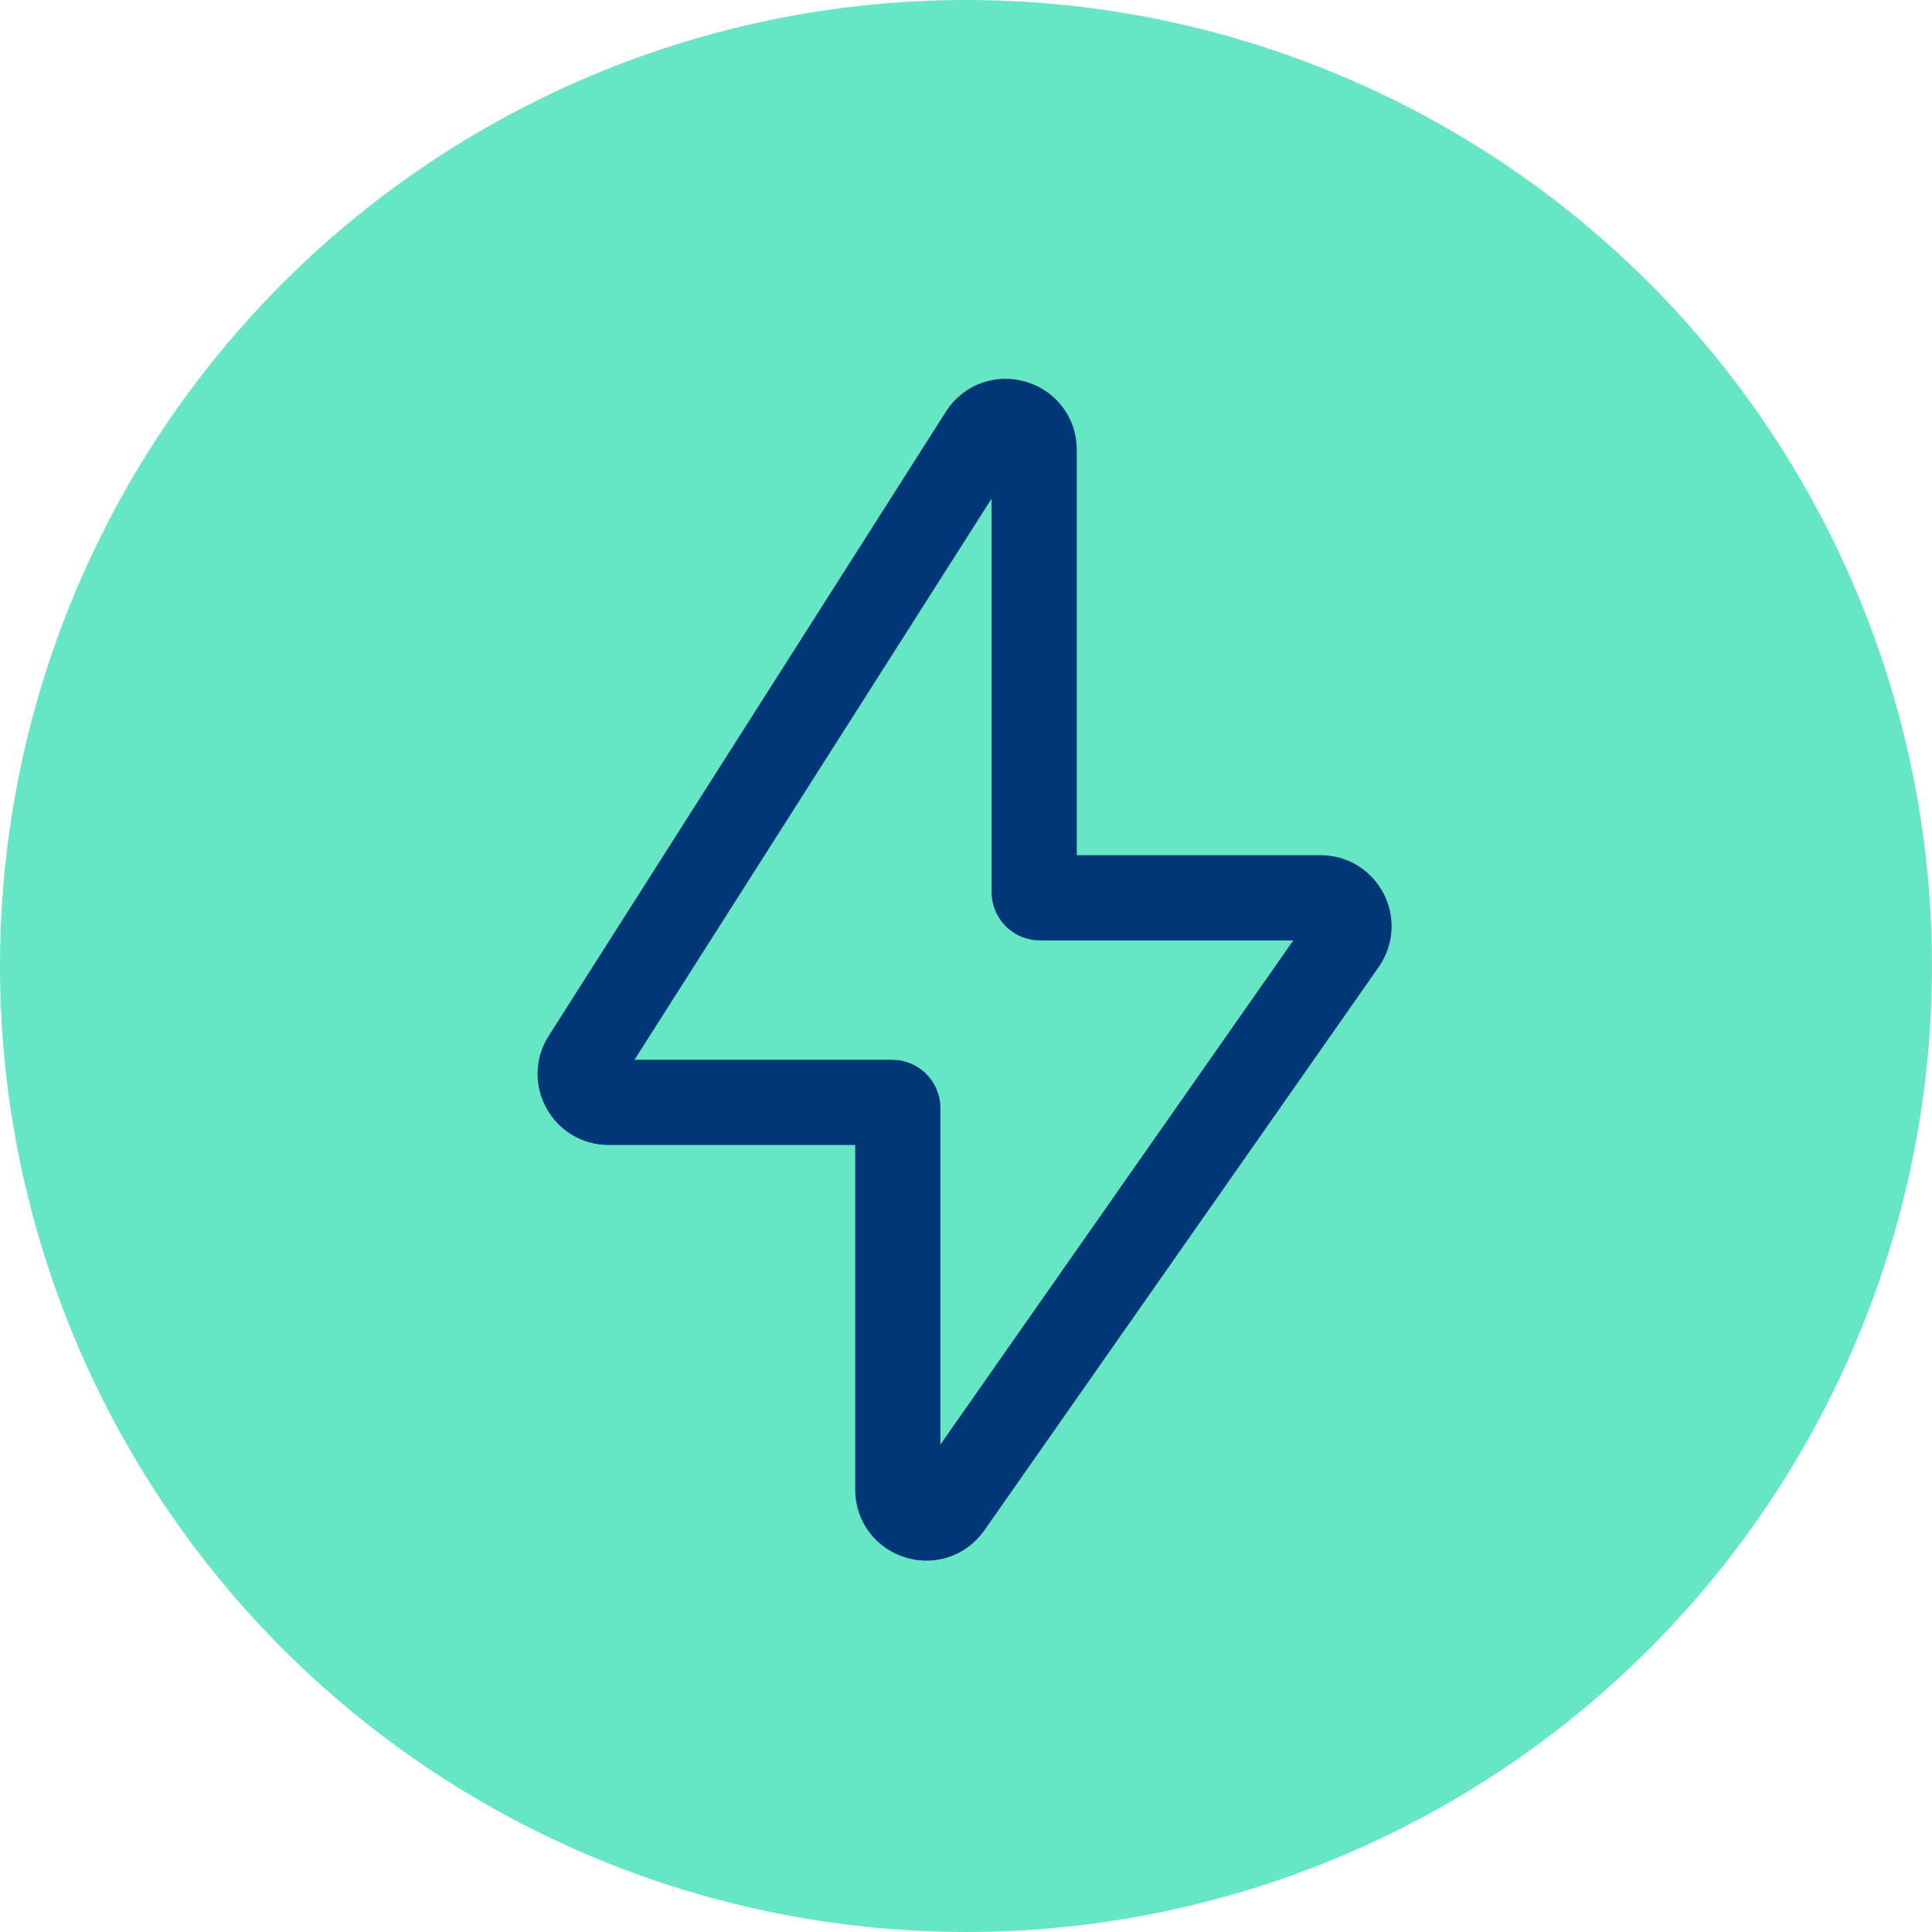
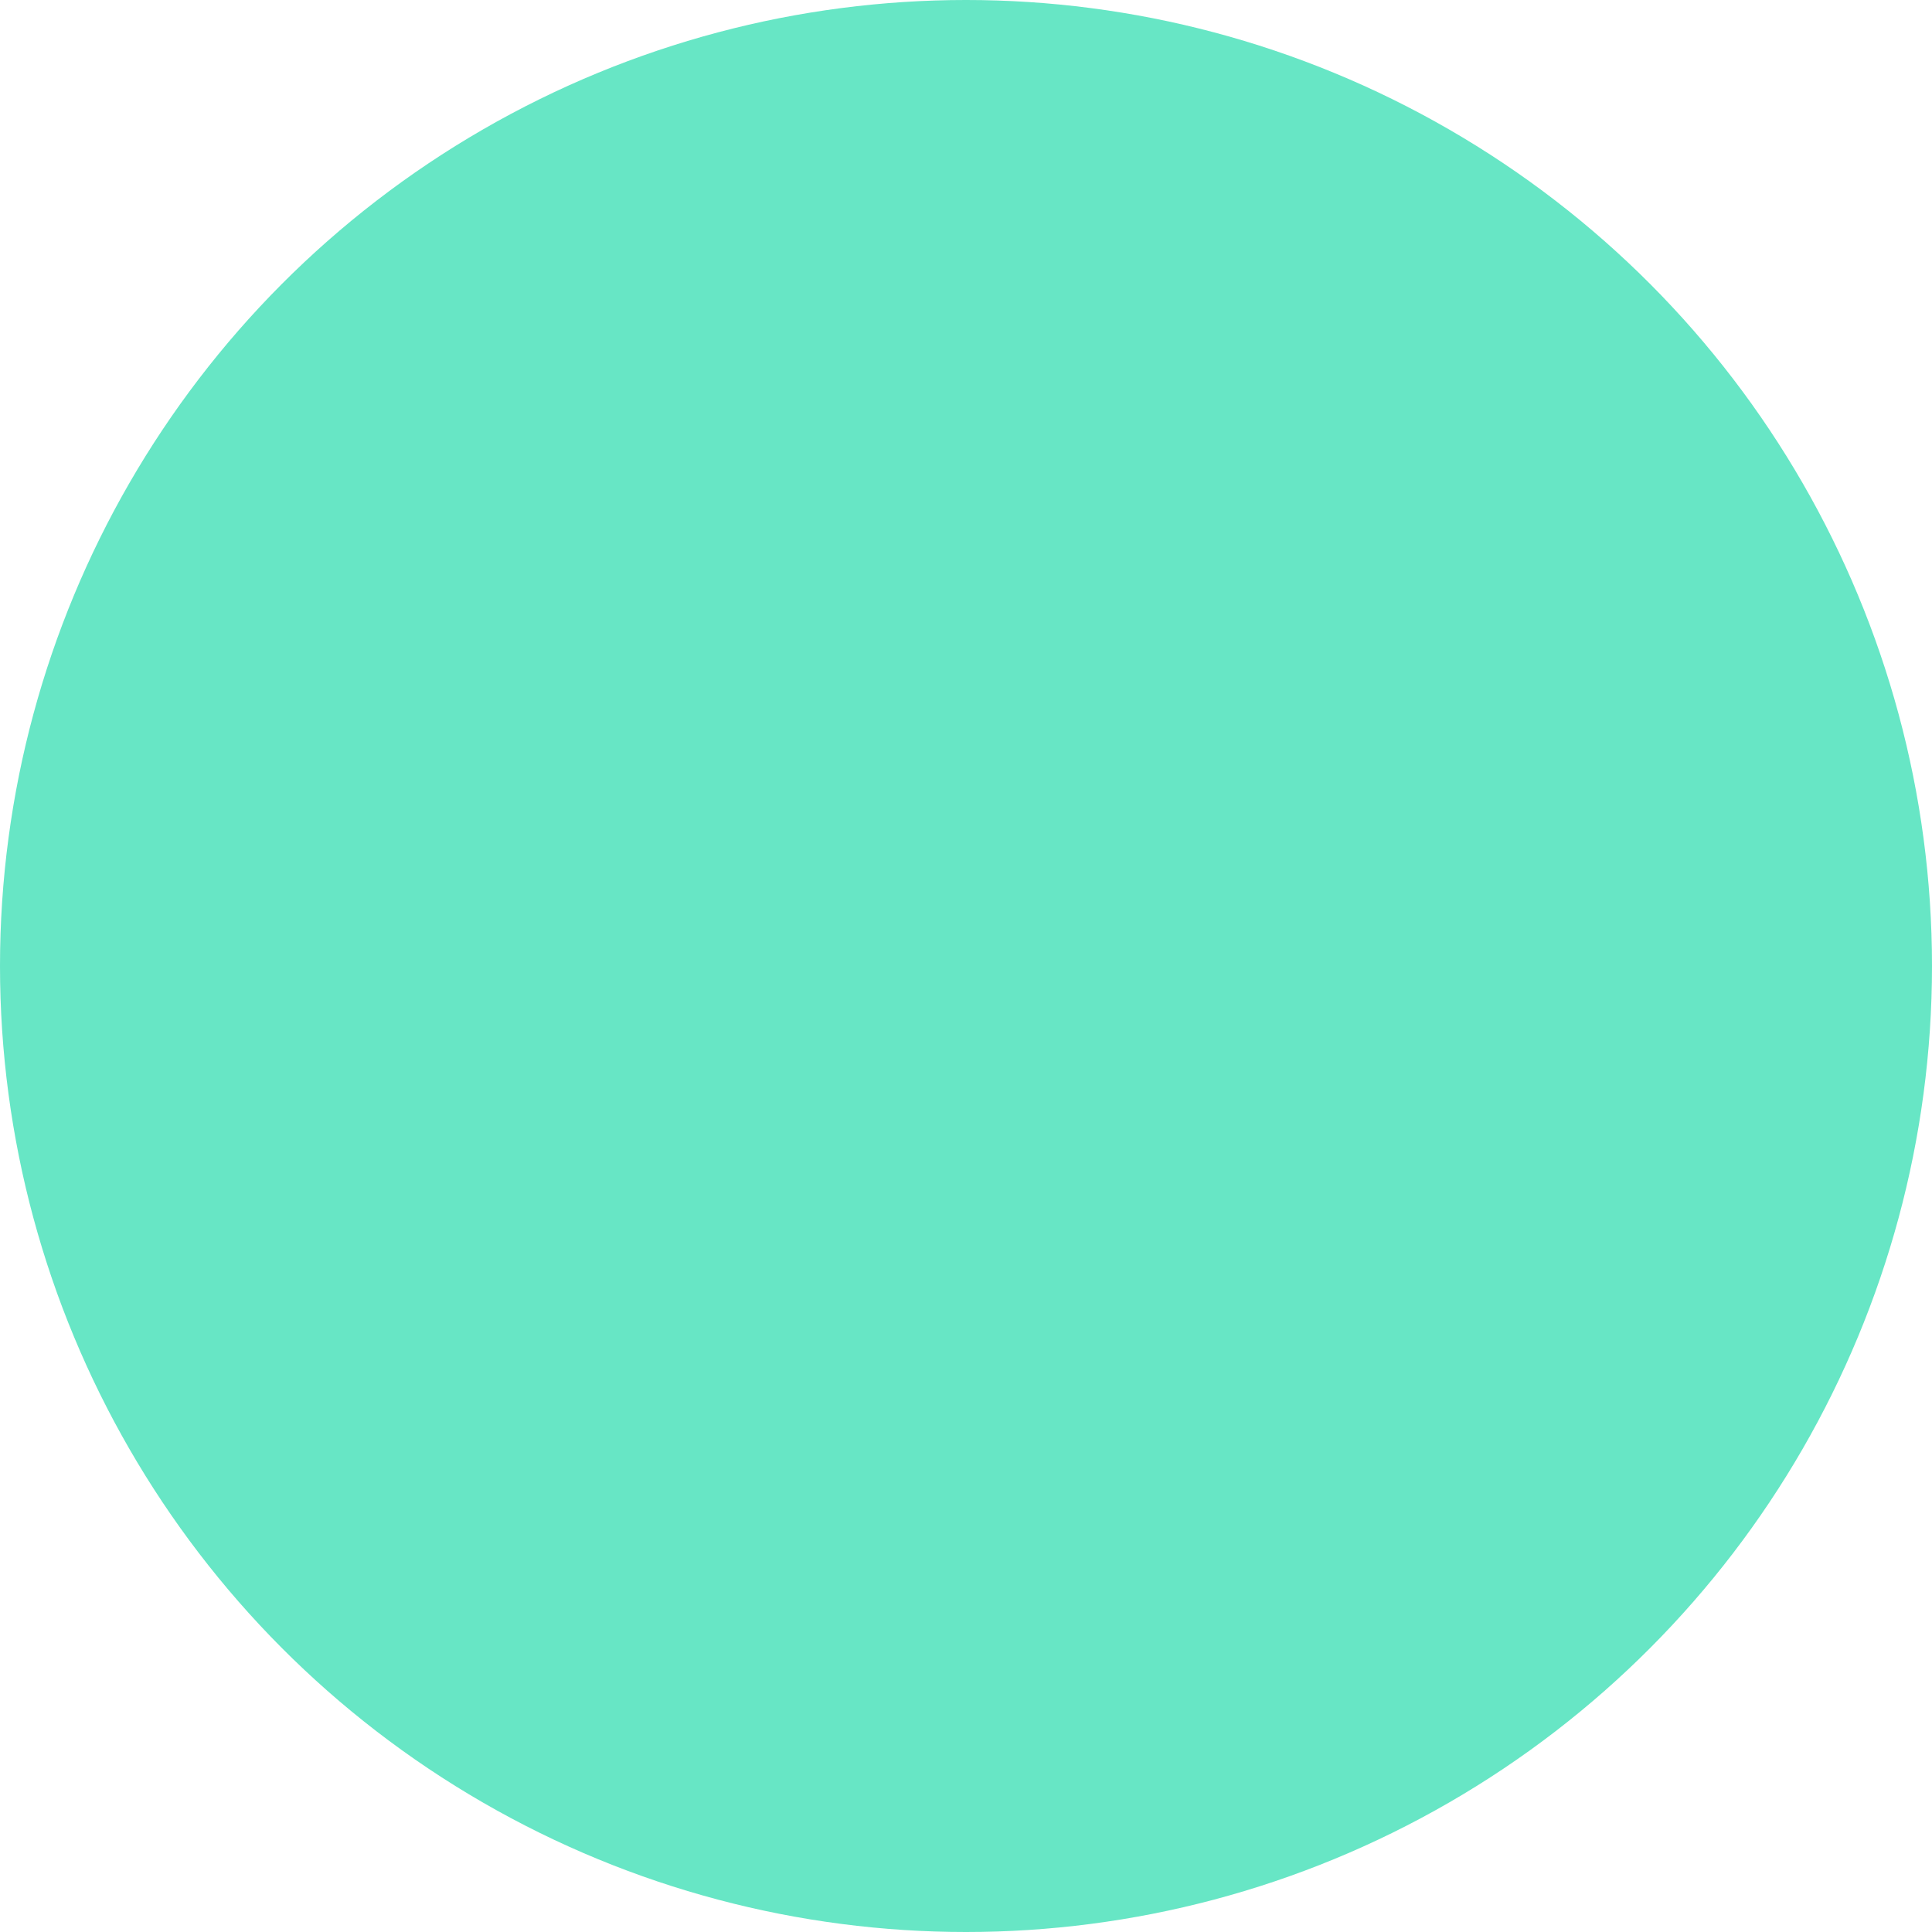
<svg xmlns="http://www.w3.org/2000/svg" width="34" height="34" viewBox="0 0 34 34" fill="none">
  <circle cx="17" cy="17" r="17" fill="#03D59F" fill-opacity="0.6" />
-   <path d="M10.289 18.632L17.278 7.649C17.547 7.227 18.2 7.417 18.2 7.917V15.7C18.2 15.755 18.245 15.8 18.3 15.8H23.24C23.644 15.8 23.881 16.255 23.649 16.587L16.71 26.5C16.429 26.901 15.8 26.703 15.8 26.214V19.5C15.8 19.445 15.755 19.4 15.7 19.4H10.711C10.316 19.4 10.077 18.964 10.289 18.632Z" stroke="#003777" stroke-width="1.5" />
</svg>